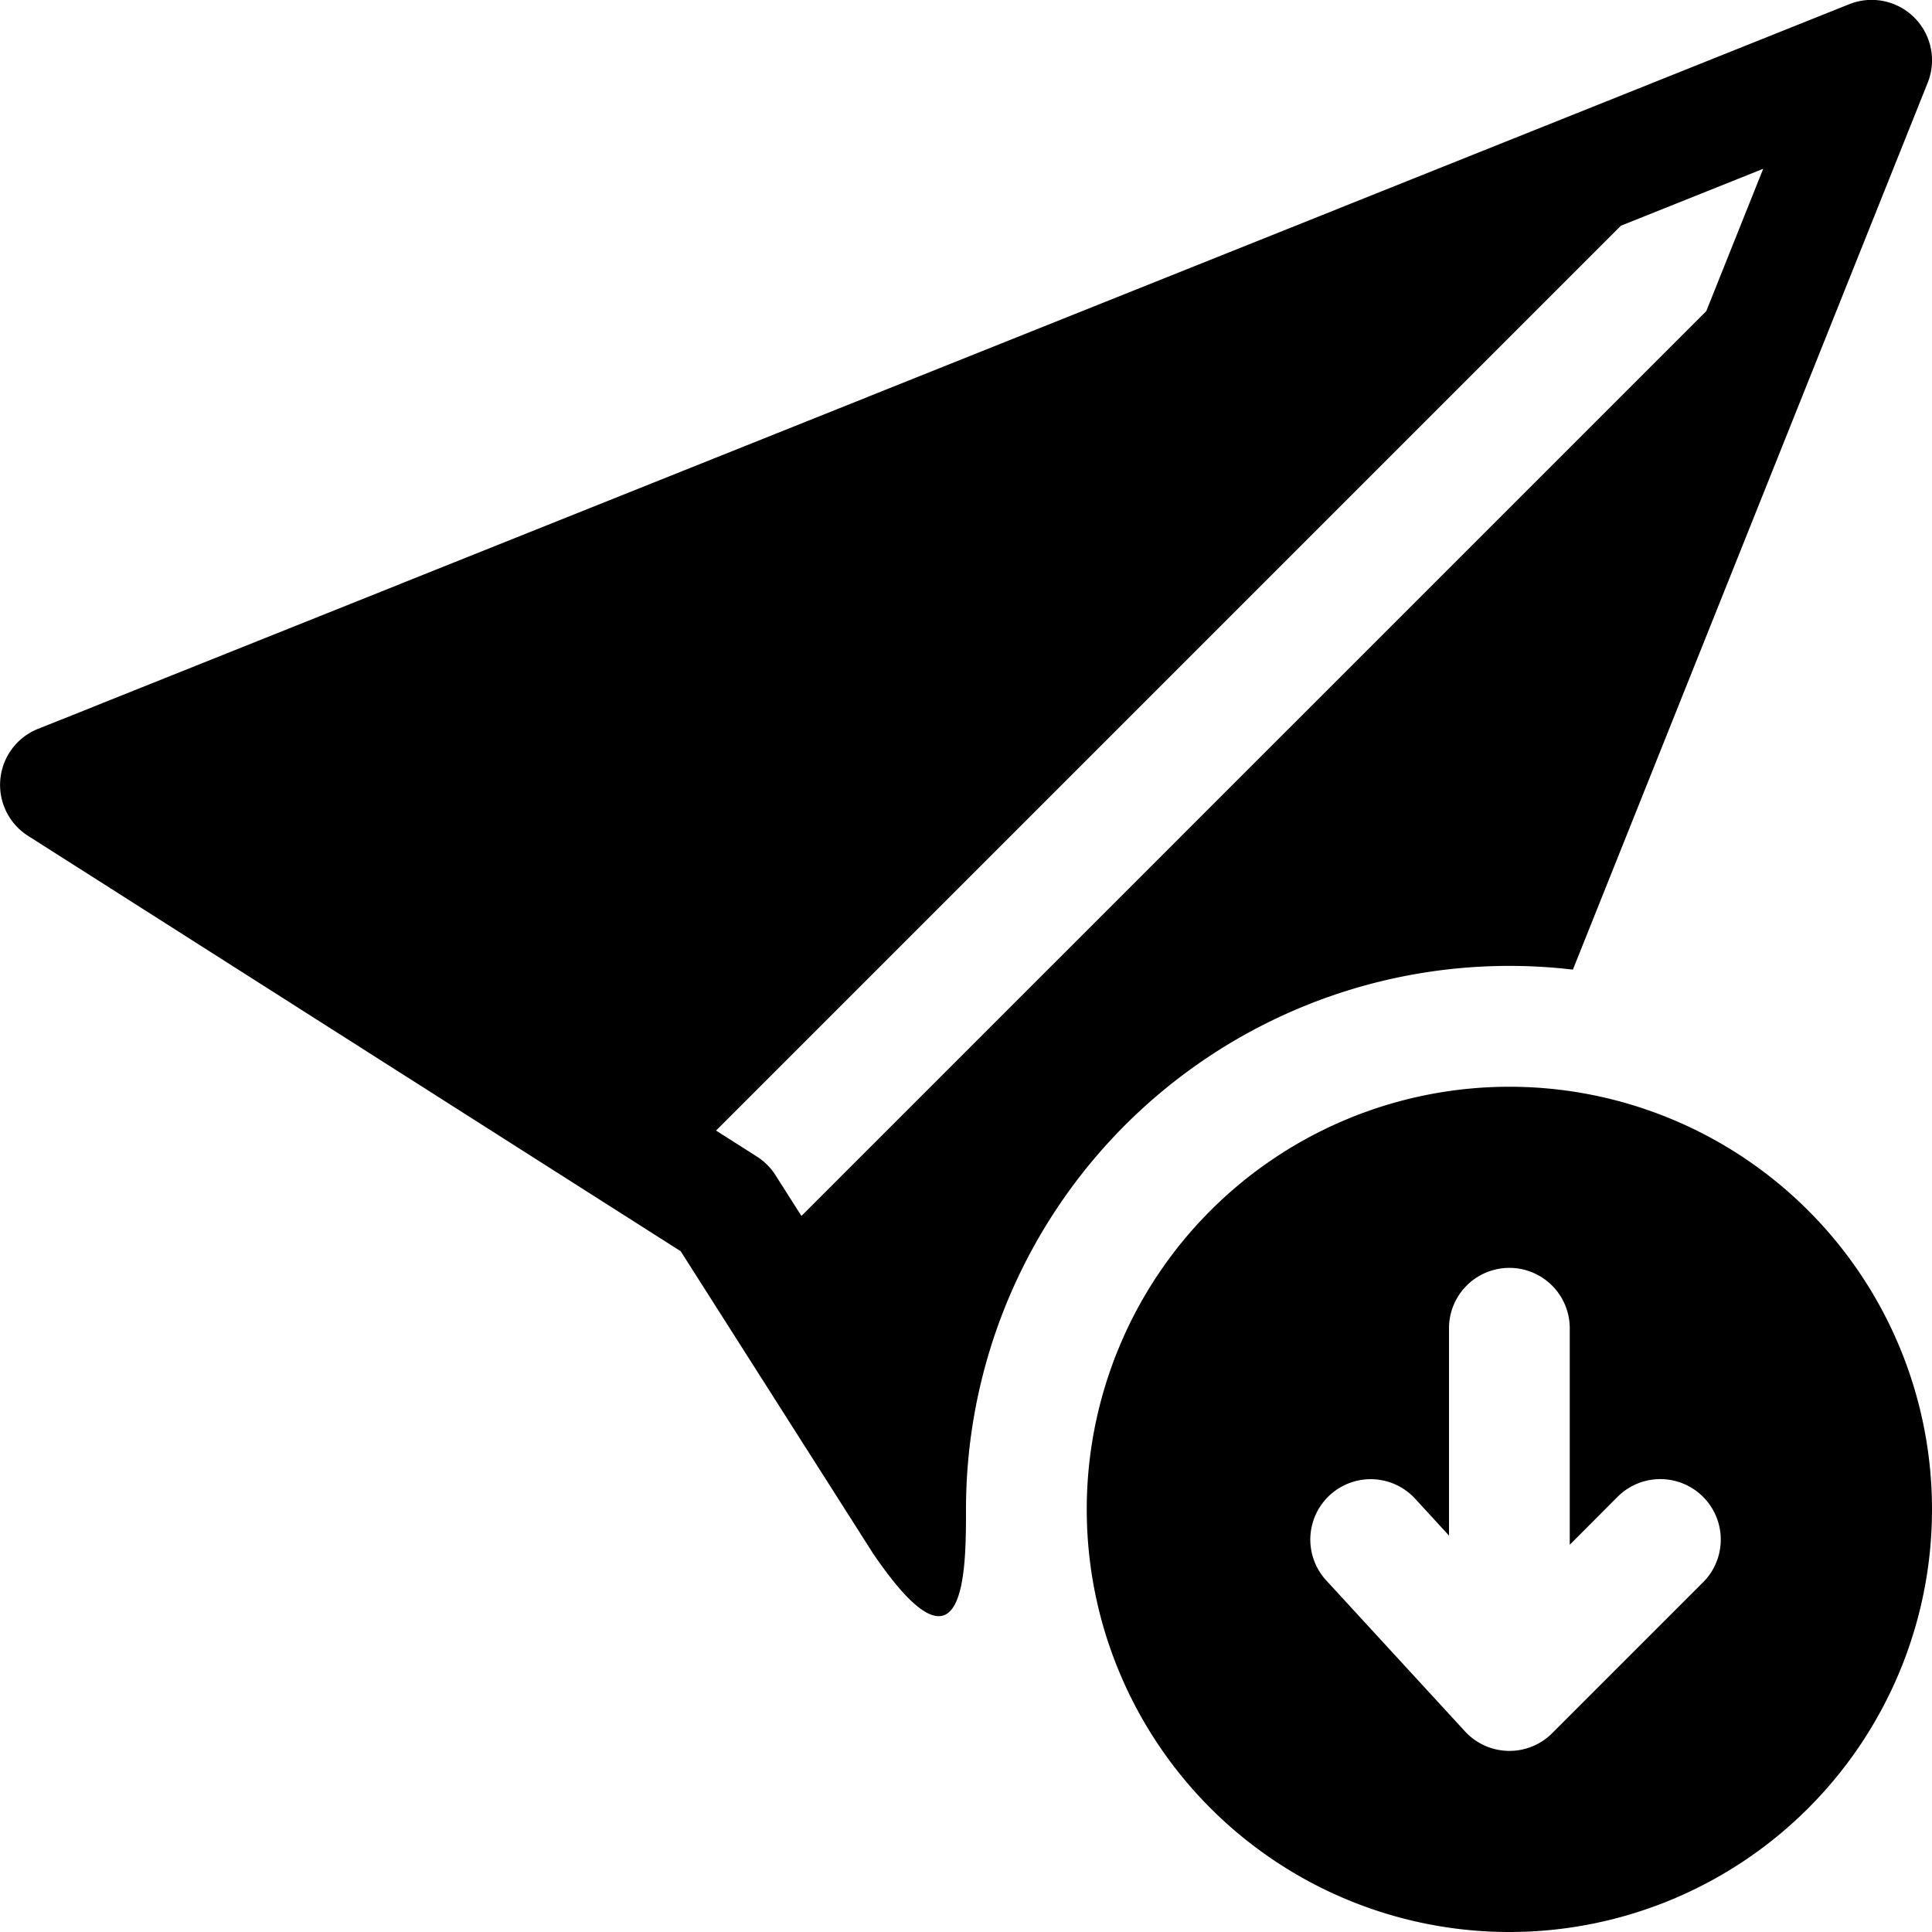
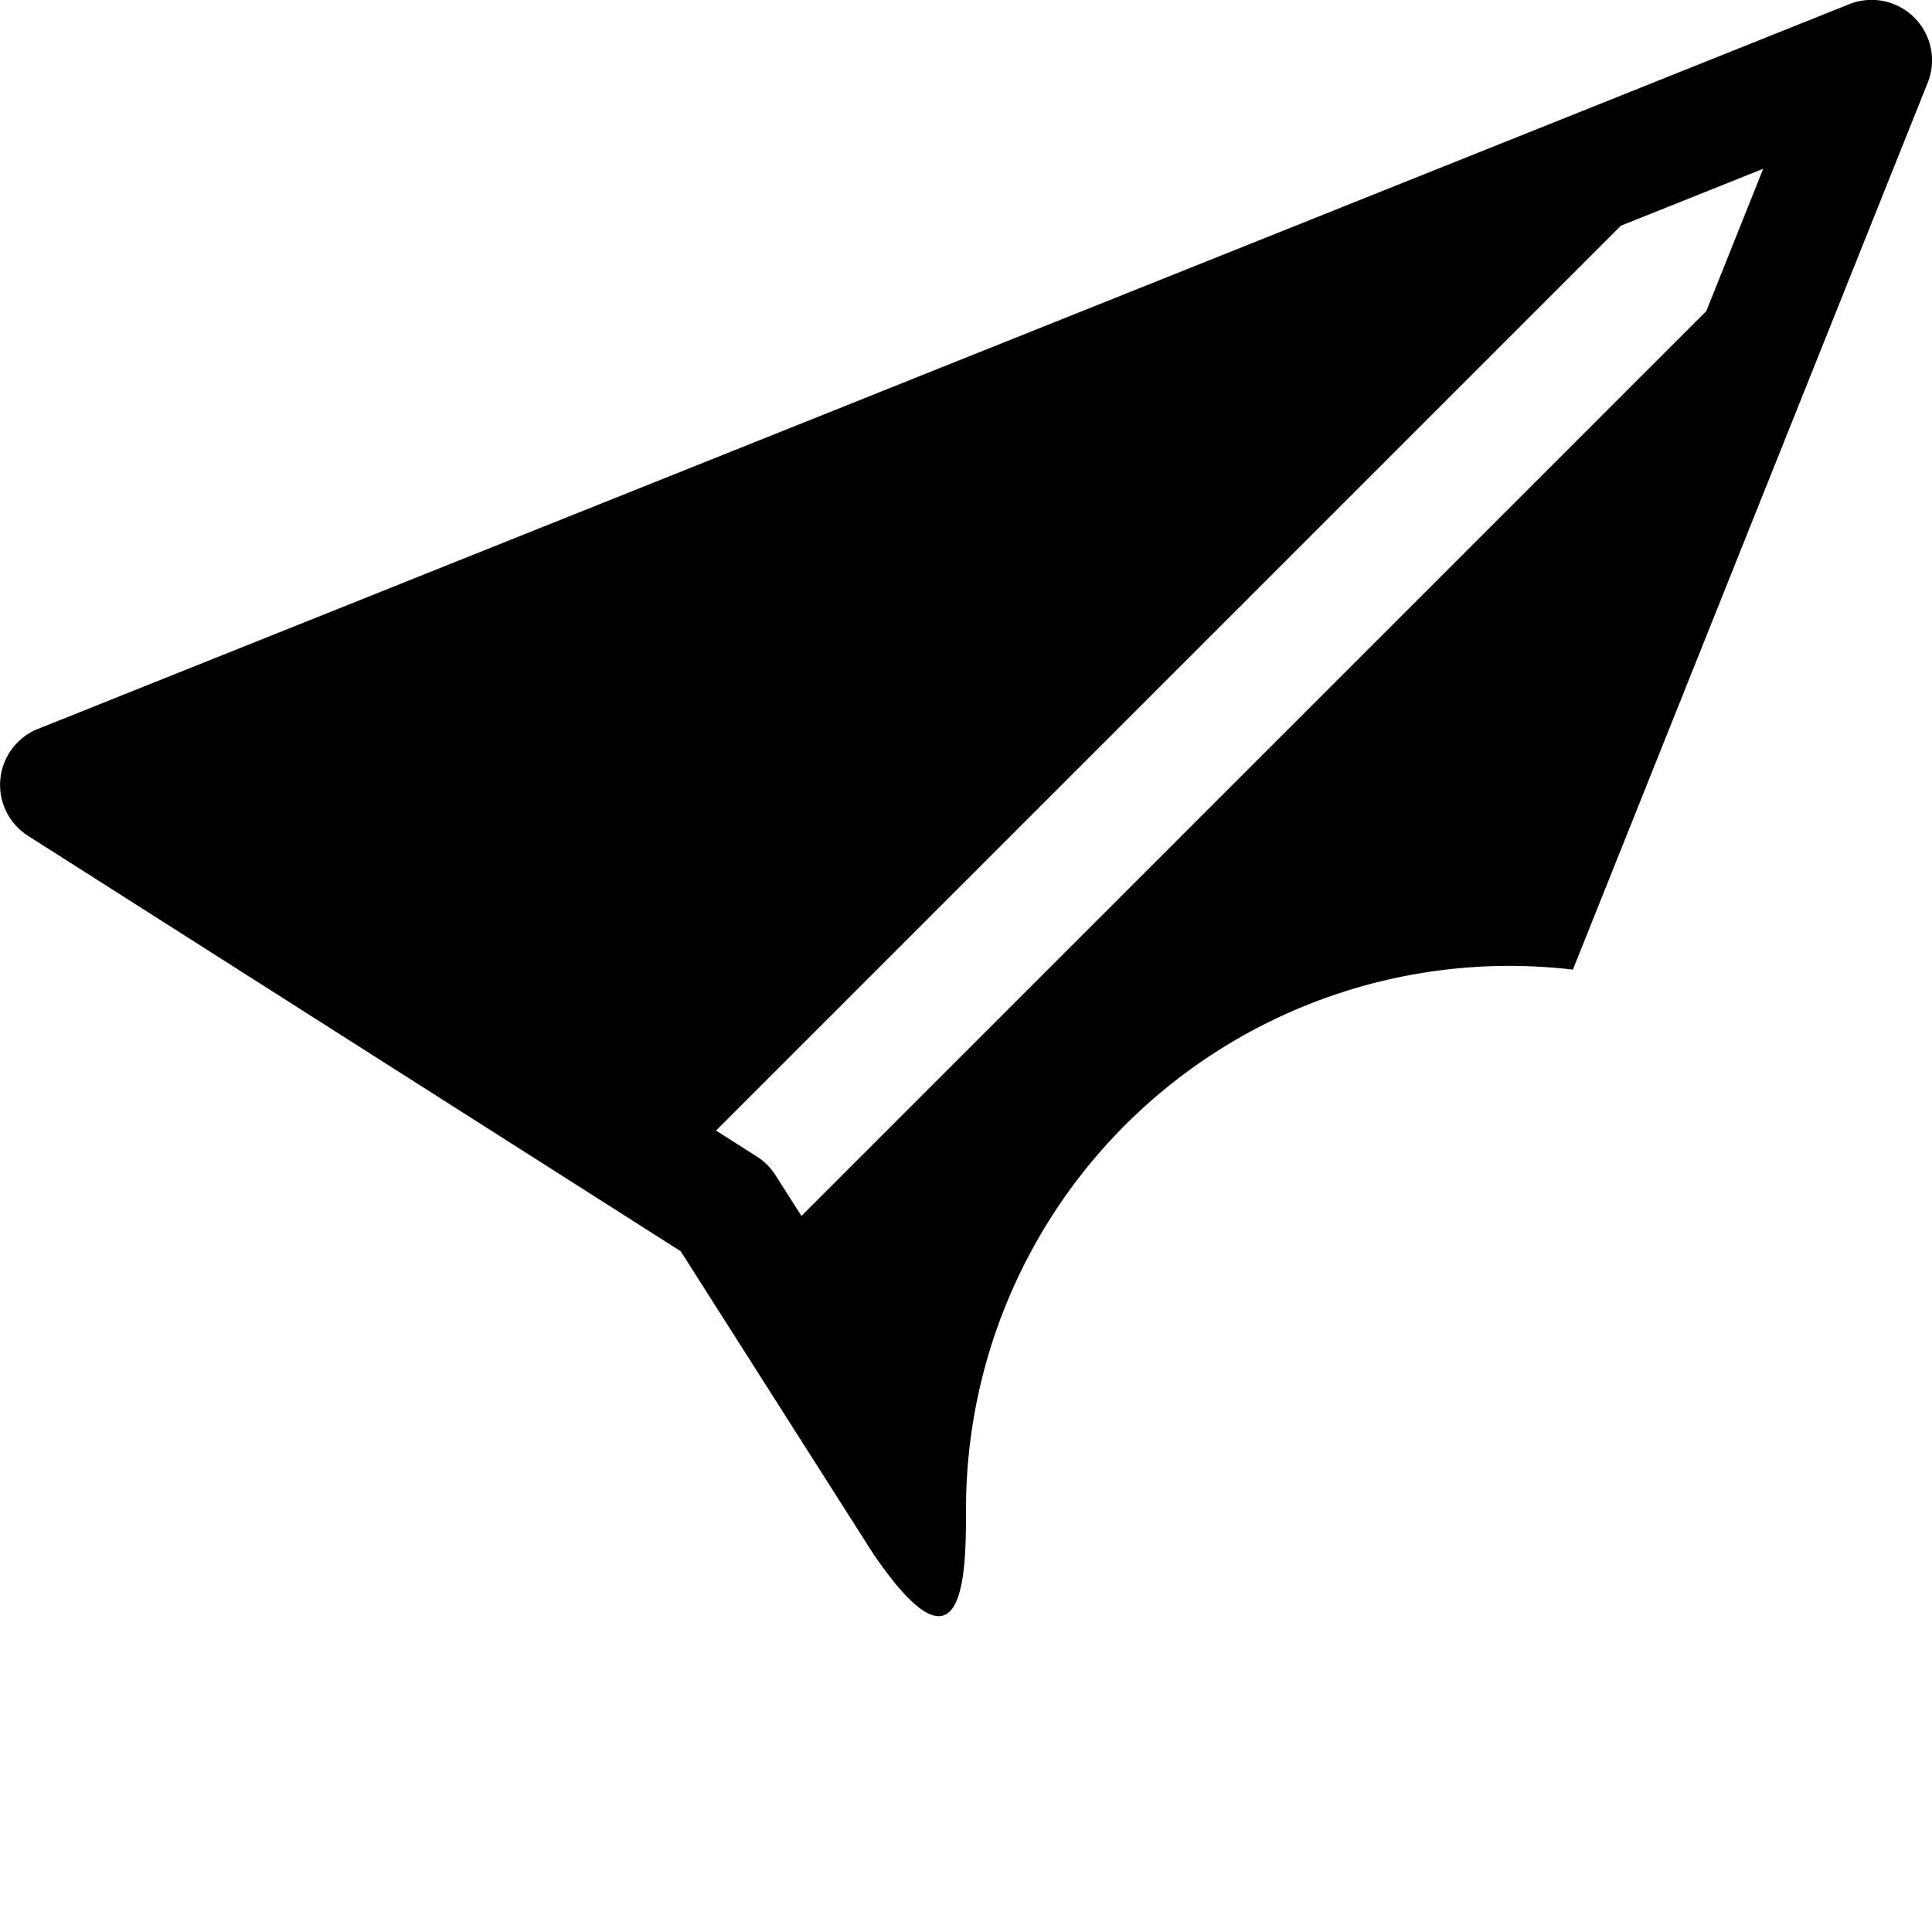
<svg xmlns="http://www.w3.org/2000/svg" width="16" height="16" fill="currentColor" class="bi bi-send-arrow-down-fill" viewBox="0 0 16 16">
  <path fill-rule="evenodd" d="M15.854.146a.5.5 0 0 1 .11.54L13.026 8.03A4.5 4.5 0 0 0 8 12.5c0 .5 0 1.5-.773.36l-1.59-2.498L.644 7.184l-.002-.001-.41-.261a.5.5 0 0 1 .083-.886l.452-.18.001-.001L15.314.035a.5.5 0 0 1 .54.111M6.637 10.07l7.494-7.494.471-1.178-1.178.471L5.93 9.363l.338.215a.5.5 0 0 1 .154.154z" />
-   <path fill-rule="evenodd" d="M12.5 16a3.5 3.5 0 1 0 0-7 3.5 3.5 0 0 0 0 7m.354-1.646a.5.5 0 0 1-.722-.016l-1.149-1.25a.5.5 0 1 1 .737-.676l.28.305V11a.5.5 0 0 1 1 0v1.793l.396-.397a.5.5 0 0 1 .708.708z" />
</svg>